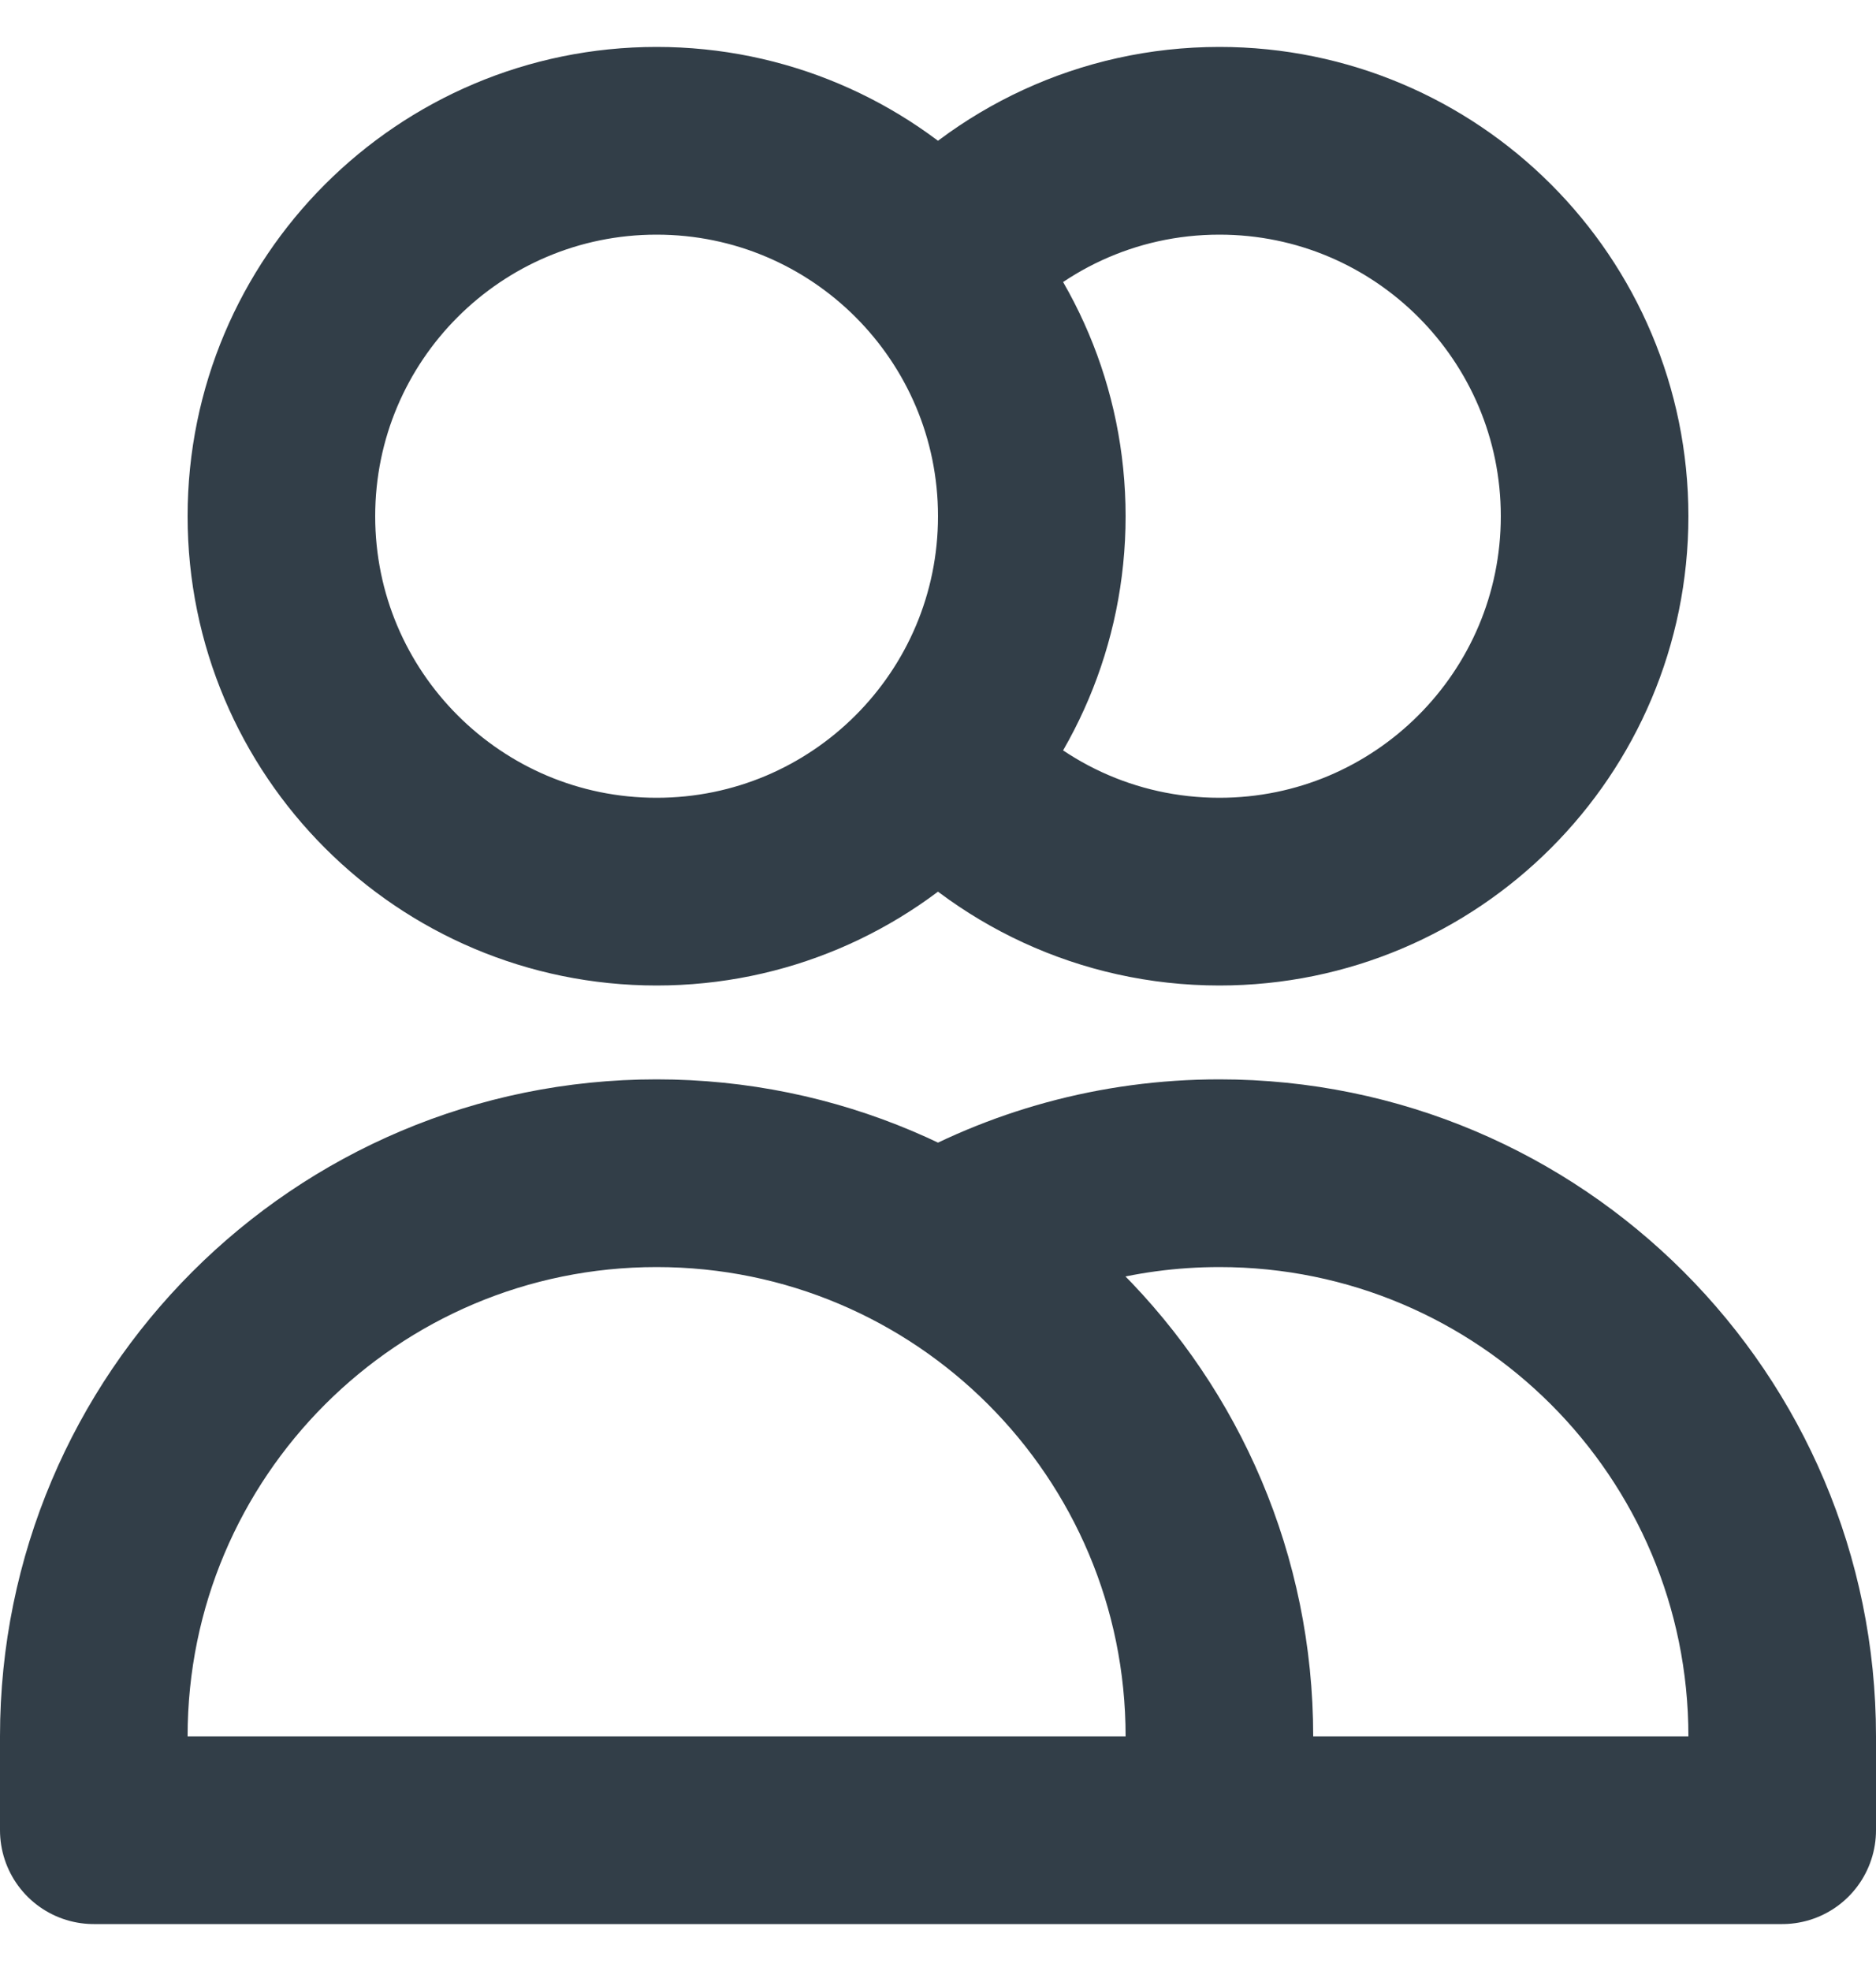
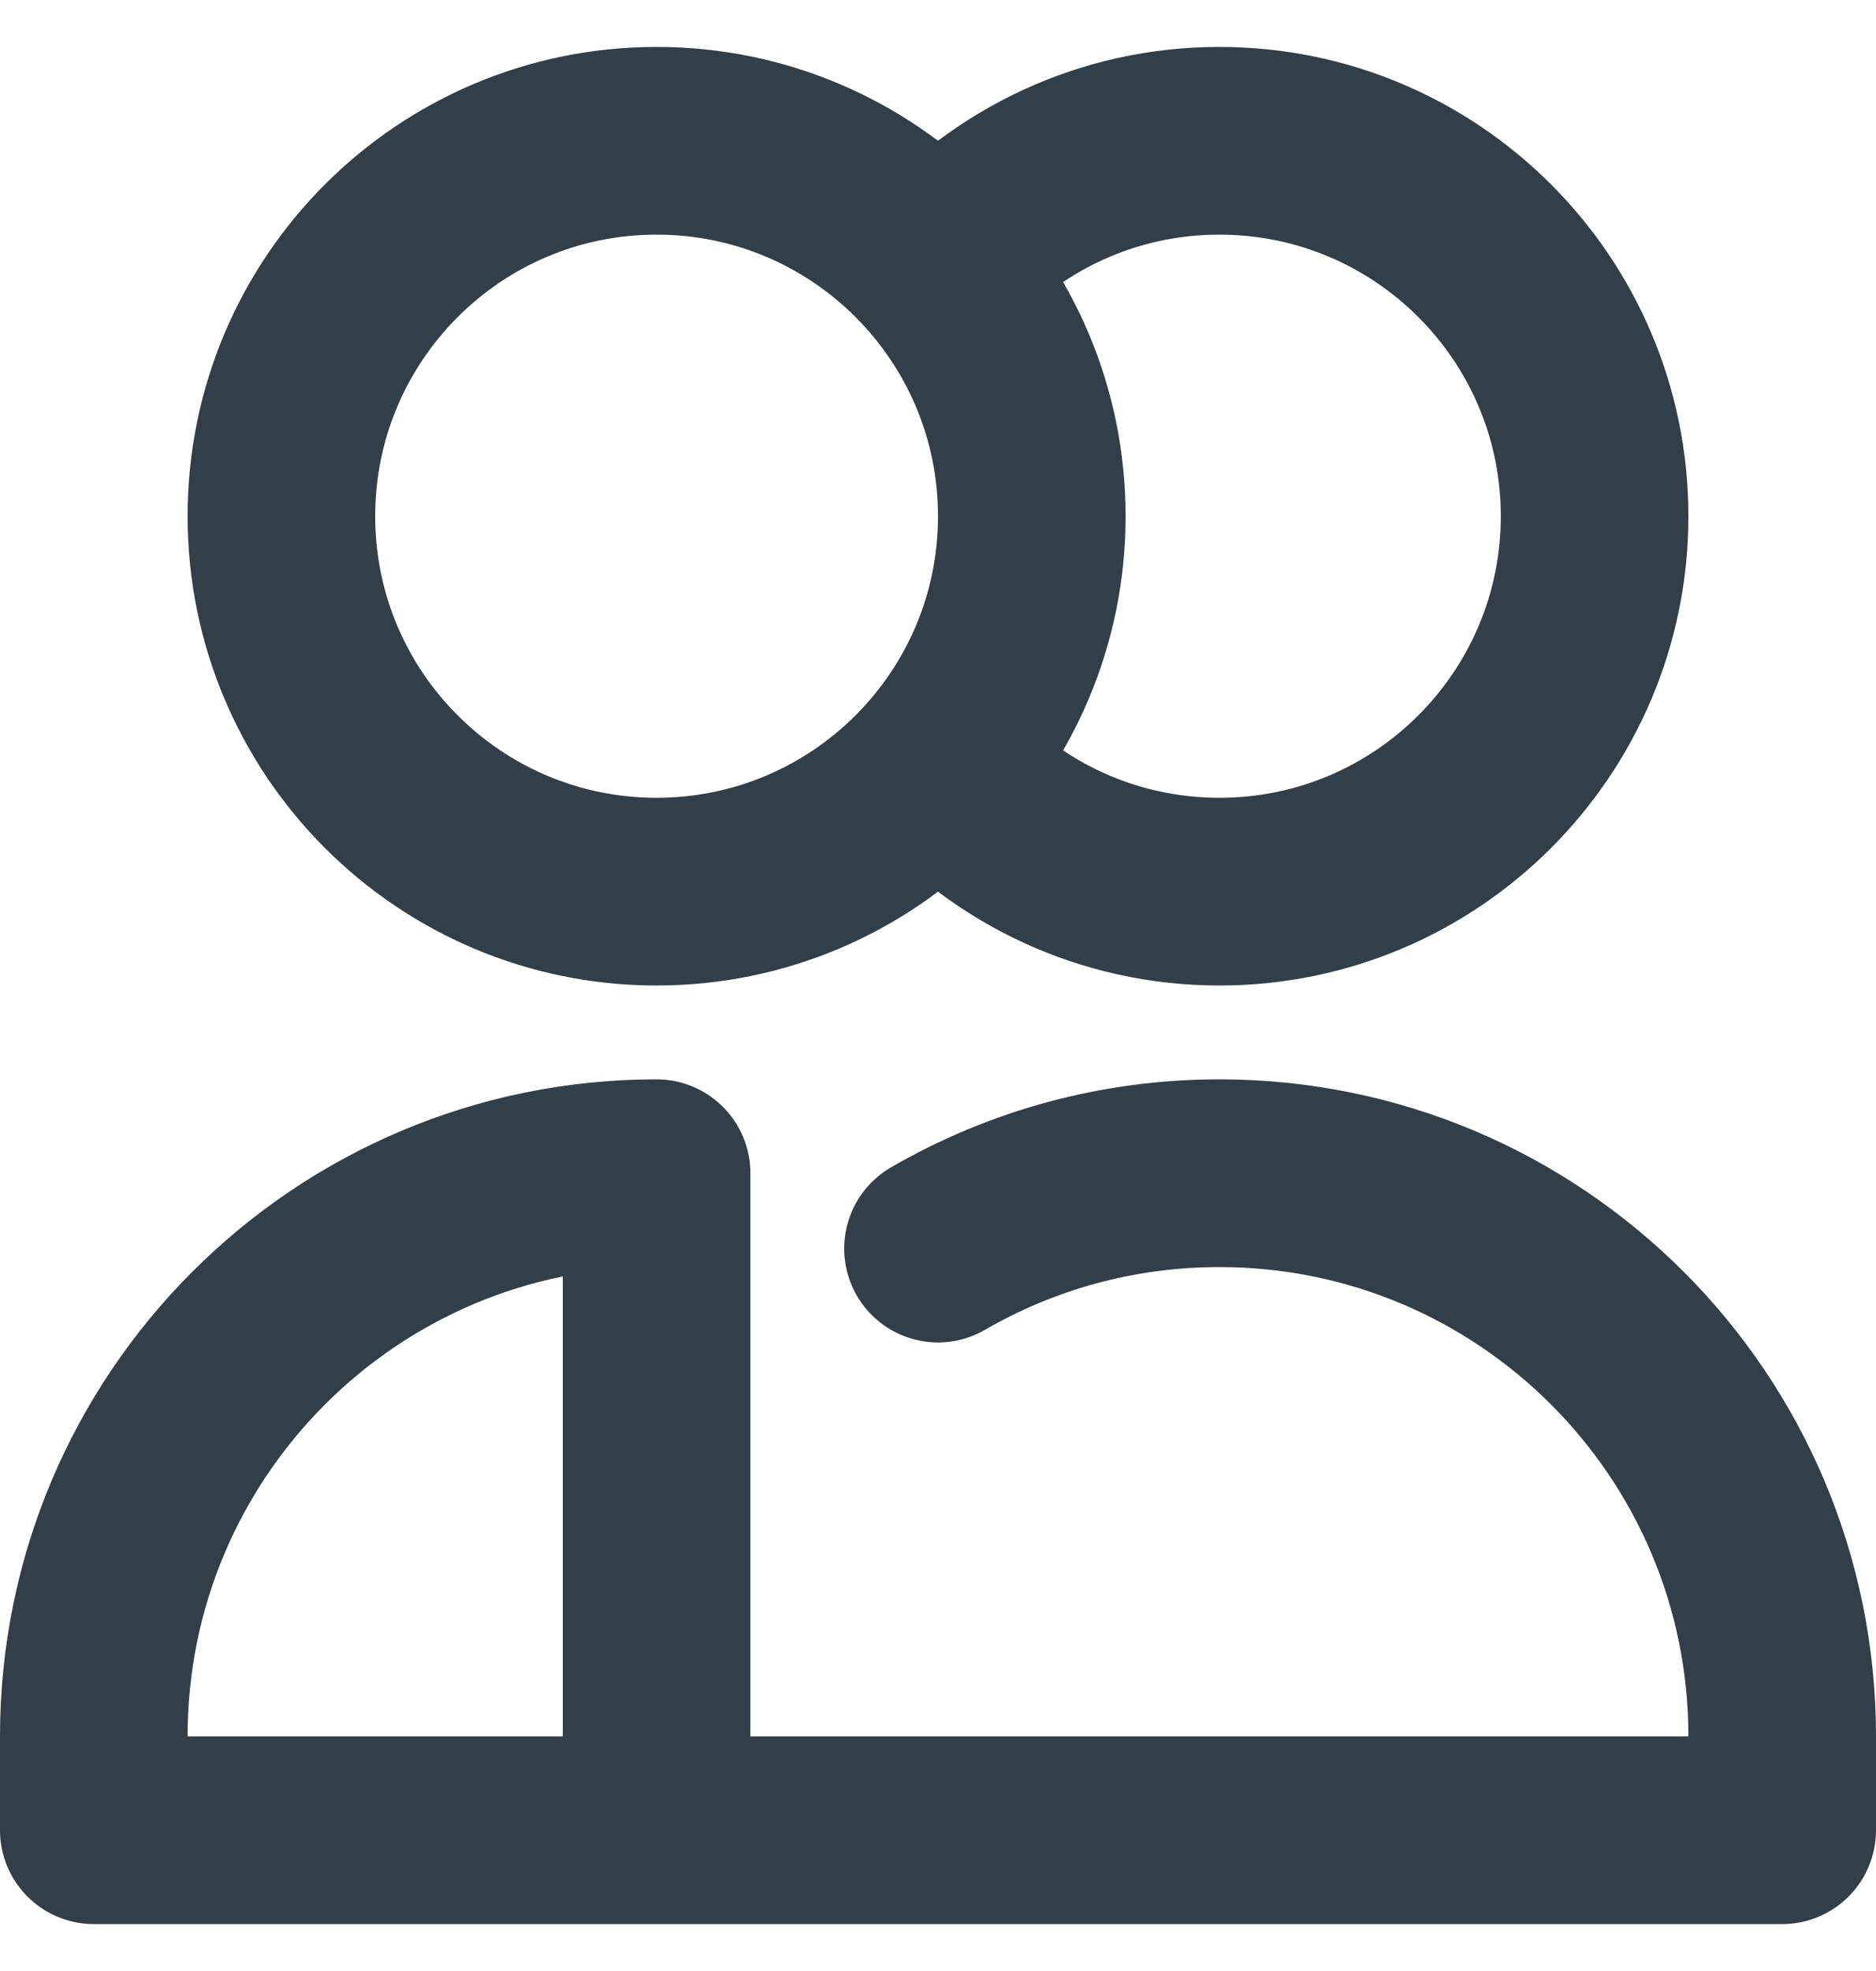
<svg xmlns="http://www.w3.org/2000/svg" width="20" height="21" viewBox="0 0 20 21" fill="none">
-   <path d="M10 2.854C10.733 2.024 11.805 1.5 13 1.5C15.209 1.5 17 3.291 17 5.5C17 7.709 15.209 9.5 13 9.5C11.805 9.5 10.733 8.976 10 8.146M13 19.5H1V18.5C1 15.186 3.686 12.5 7 12.5C10.314 12.5 13 15.186 13 18.5V19.5ZM13 19.5H19V18.5C19 15.186 16.314 12.5 13 12.5C11.907 12.5 10.883 12.792 10 13.303M11 5.5C11 7.709 9.209 9.5 7 9.5C4.791 9.5 3 7.709 3 5.5C3 3.291 4.791 1.5 7 1.5C9.209 1.5 11 3.291 11 5.5Z" stroke="#323E48" stroke-width="2" stroke-linecap="round" stroke-linejoin="round" />
+   <path d="M10 2.854C10.733 2.024 11.805 1.5 13 1.5C15.209 1.5 17 3.291 17 5.5C17 7.709 15.209 9.5 13 9.5C11.805 9.5 10.733 8.976 10 8.146M13 19.5H1V18.5C1 15.186 3.686 12.5 7 12.5V19.5ZM13 19.5H19V18.5C19 15.186 16.314 12.5 13 12.5C11.907 12.5 10.883 12.792 10 13.303M11 5.5C11 7.709 9.209 9.5 7 9.5C4.791 9.5 3 7.709 3 5.5C3 3.291 4.791 1.5 7 1.5C9.209 1.5 11 3.291 11 5.5Z" stroke="#323E48" stroke-width="2" stroke-linecap="round" stroke-linejoin="round" />
</svg>